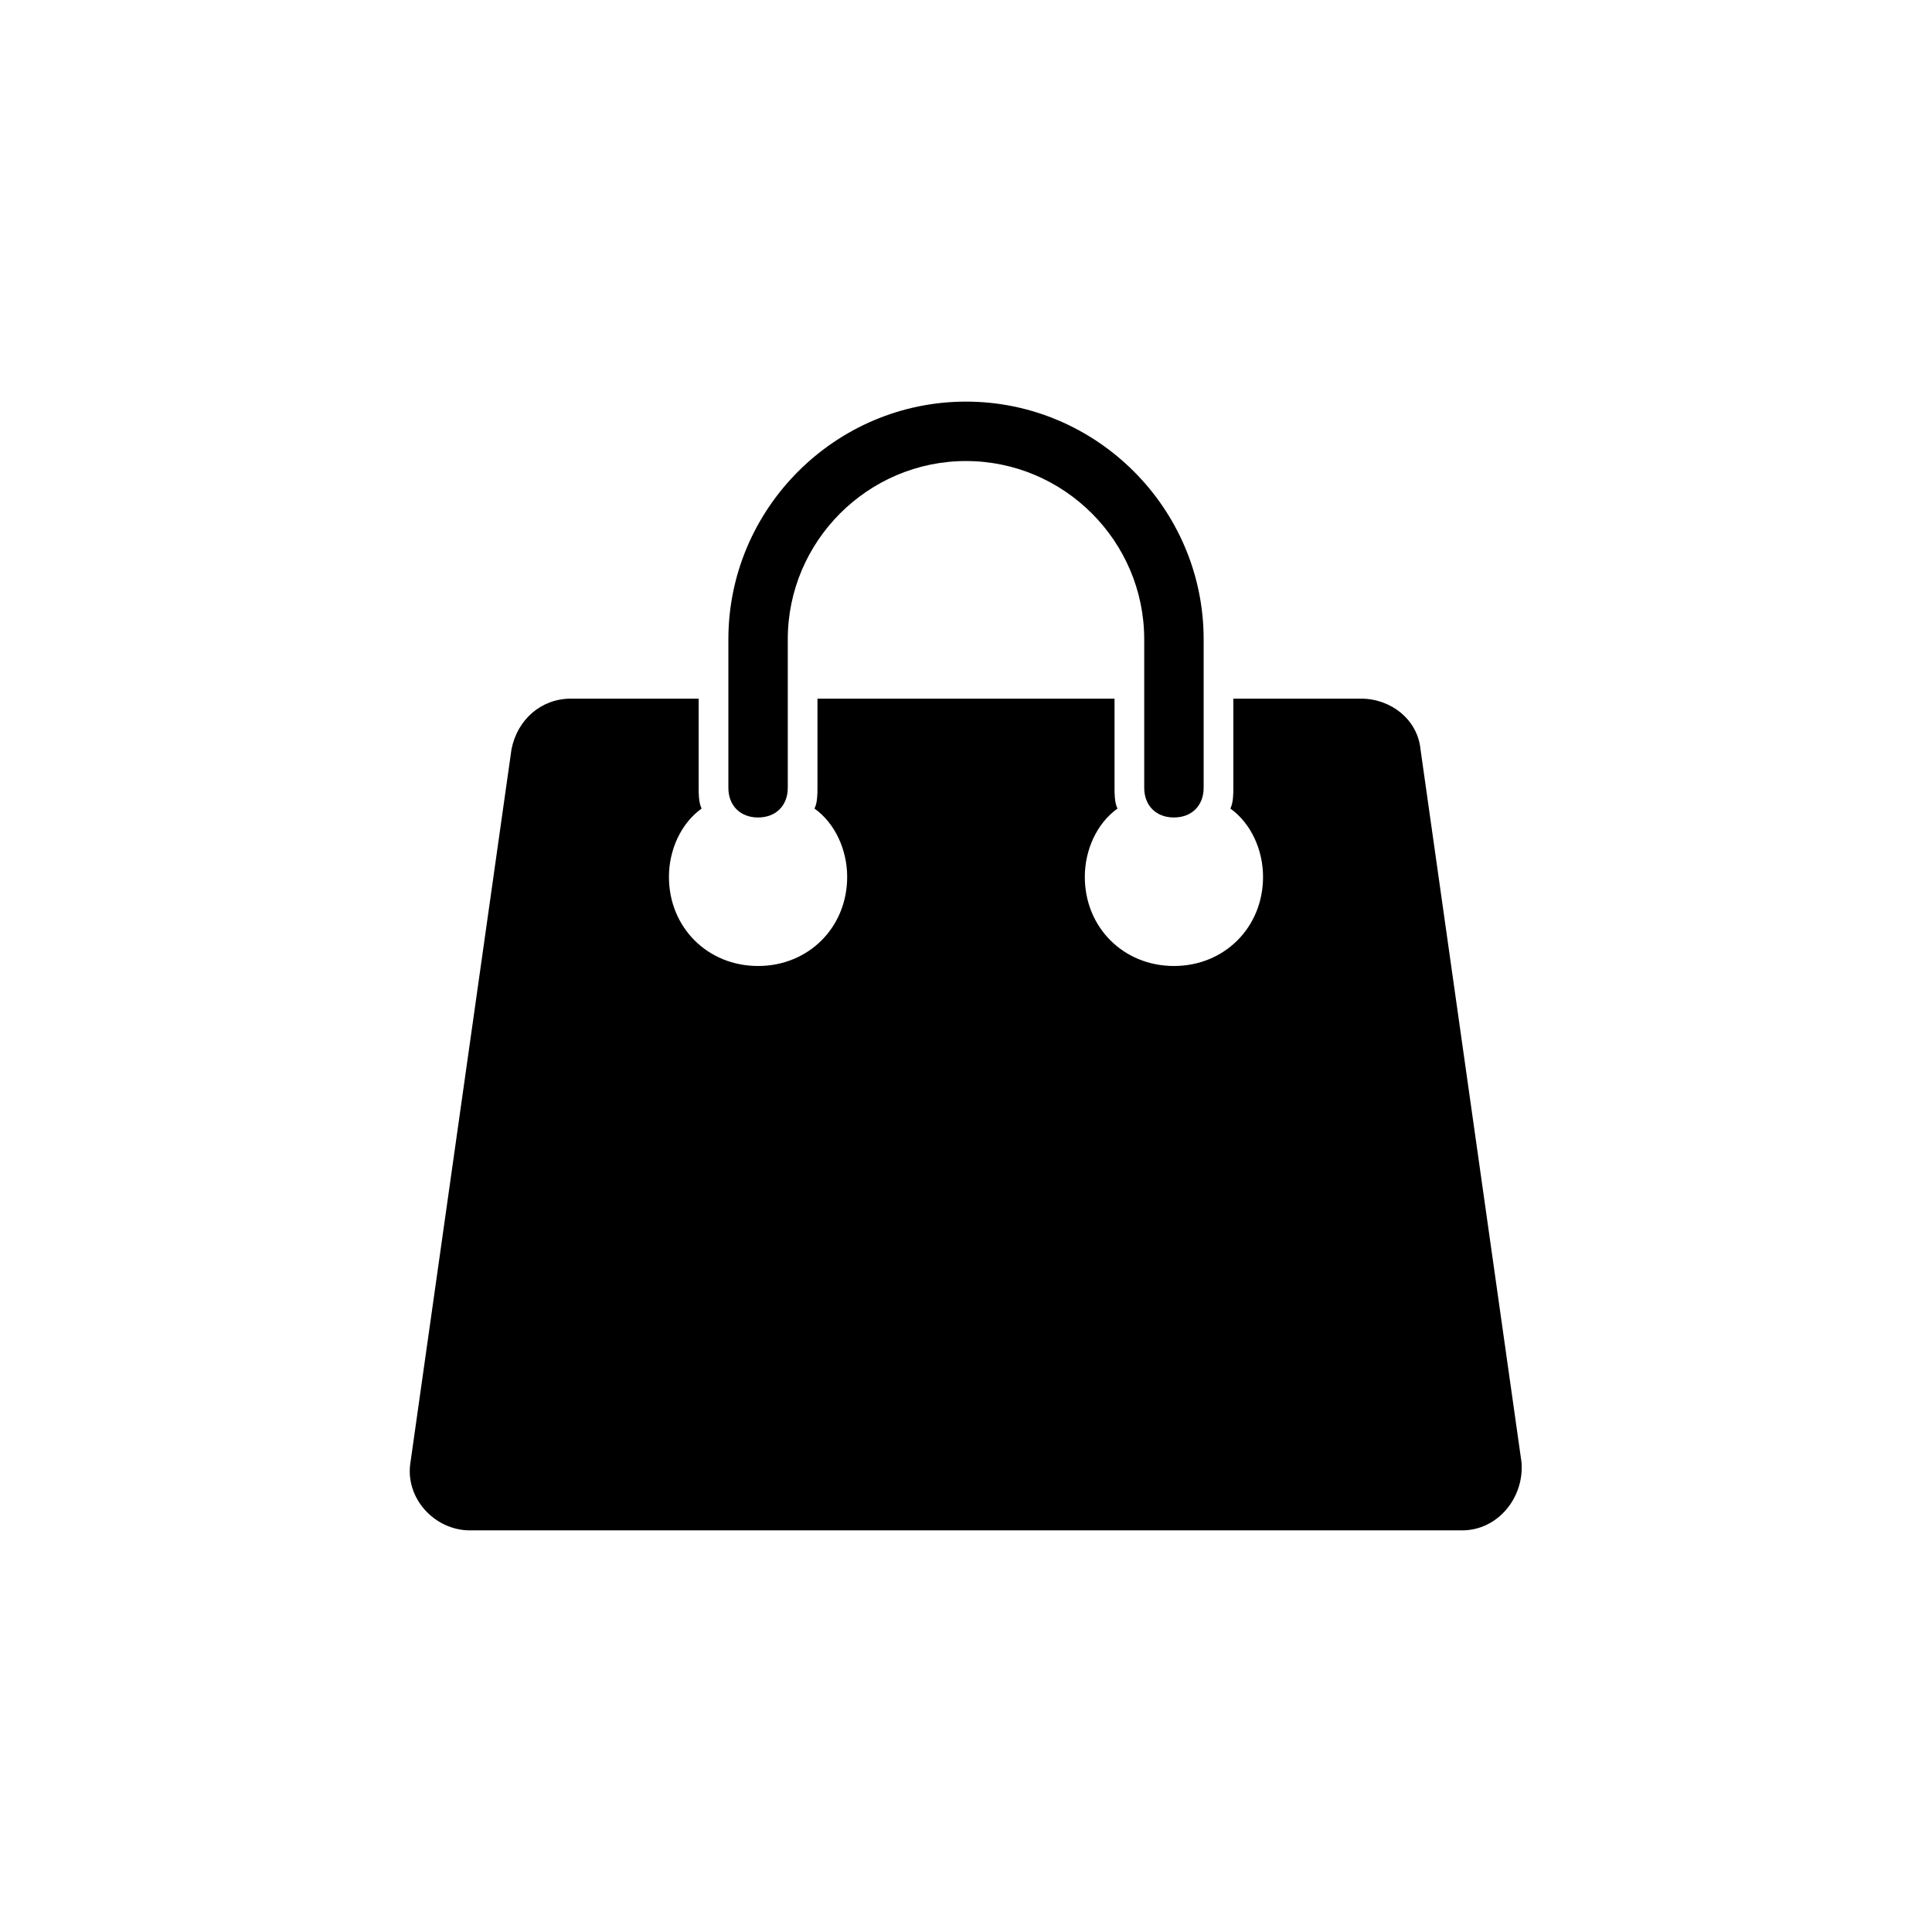
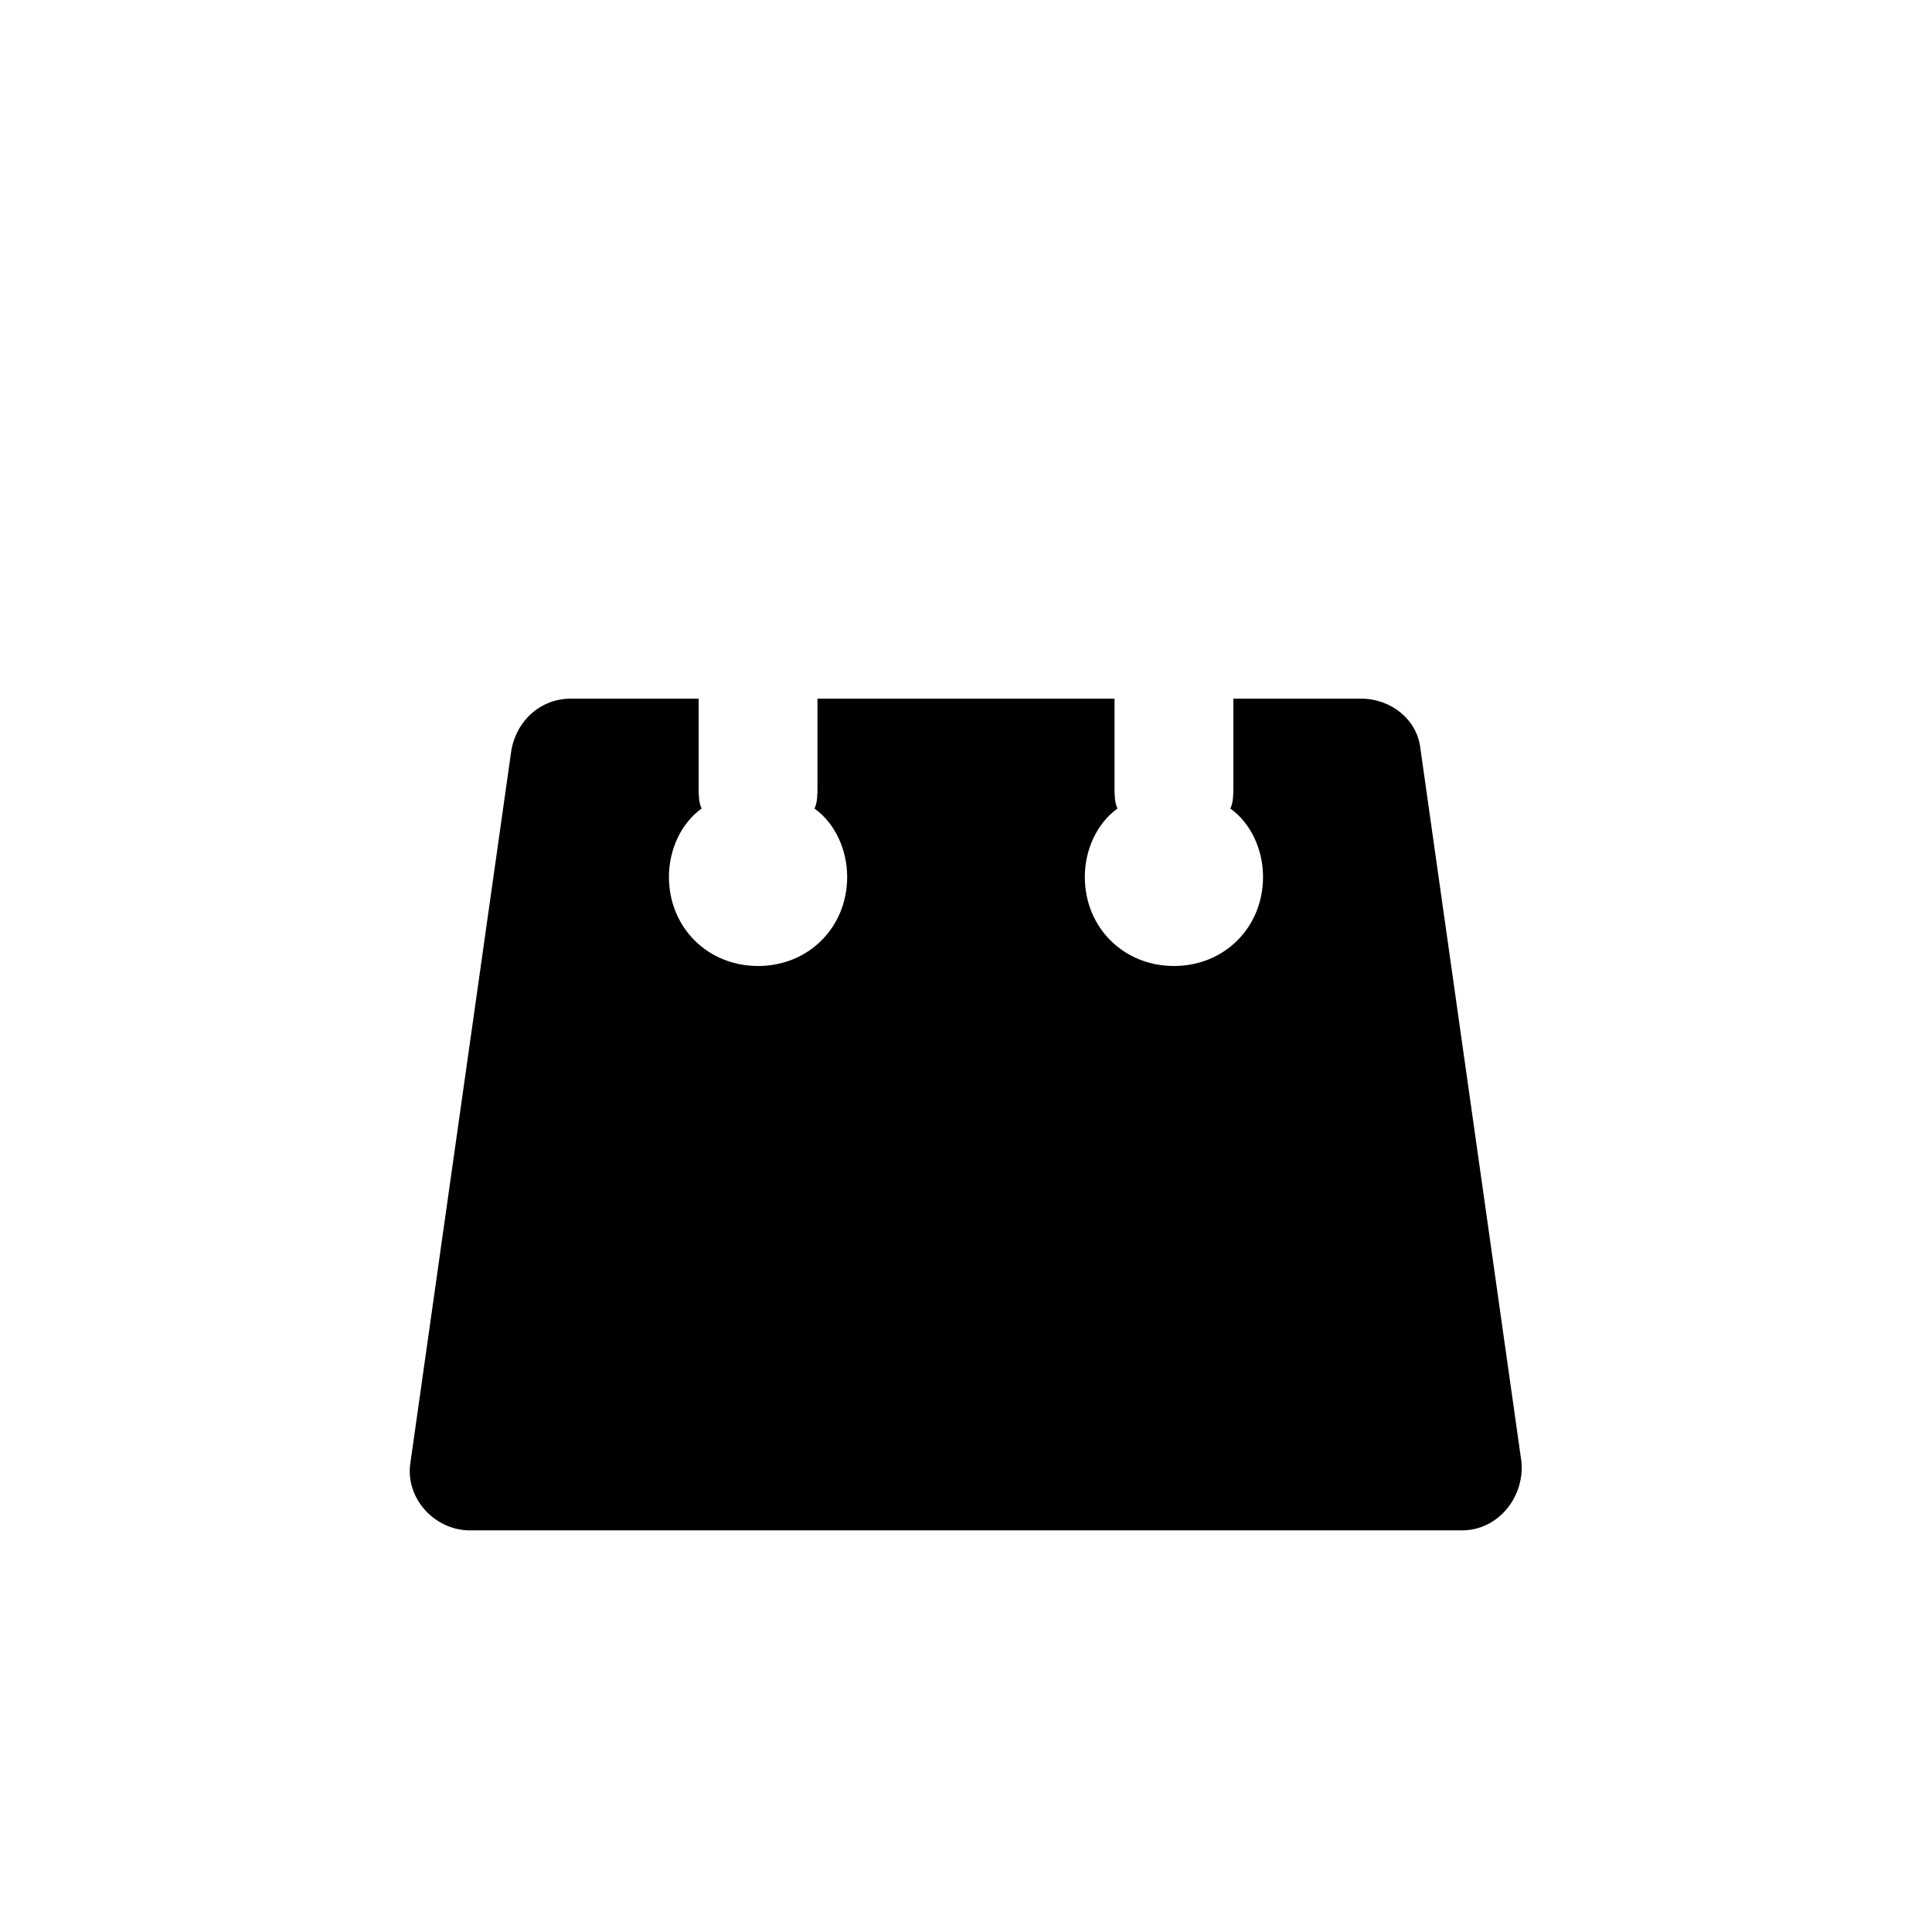
<svg xmlns="http://www.w3.org/2000/svg" fill="#000000" width="800px" height="800px" version="1.1" viewBox="144 144 512 512">
  <g>
    <path d="m547.21 531.46-26.766-188.93c-0.789-7.871-7.871-13.383-15.742-13.383h-33.852v23.617c0 1.574 0 3.938-0.789 5.512 5.512 3.938 8.66 11.02 8.66 18.105 0 13.383-10.234 23.617-23.617 23.617-13.383 0-23.617-10.234-23.617-23.617 0-7.086 3.148-14.168 8.66-18.105-0.785-1.574-0.785-3.938-0.785-5.512v-23.617h-78.723v23.617c0 1.574 0 3.938-0.789 5.512 5.512 3.938 8.66 11.02 8.66 18.105 0 13.383-10.234 23.617-23.617 23.617s-23.617-10.234-23.617-23.617c0-7.086 3.148-14.168 8.66-18.105-0.785-1.574-0.785-3.938-0.785-5.512v-23.617h-33.852c-7.871 0-14.168 5.512-15.742 13.383l-26.766 188.93c-1.574 9.445 6.297 18.105 15.742 18.105h262.93c9.449 0 16.535-8.66 15.75-18.105z" />
-     <path d="m455.1 360.64c-4.723 0-7.871-3.148-7.871-7.871v-39.359c0-25.977-21.254-47.23-47.23-47.23s-47.23 21.254-47.23 47.23v39.359c0 4.723-3.148 7.871-7.871 7.871-4.723 0-7.871-3.148-7.871-7.871v-39.359c0-34.637 28.34-62.977 62.977-62.977 34.637 0 62.977 28.34 62.977 62.977v39.359c-0.004 4.723-3.156 7.871-7.879 7.871z" />
  </g>
</svg>